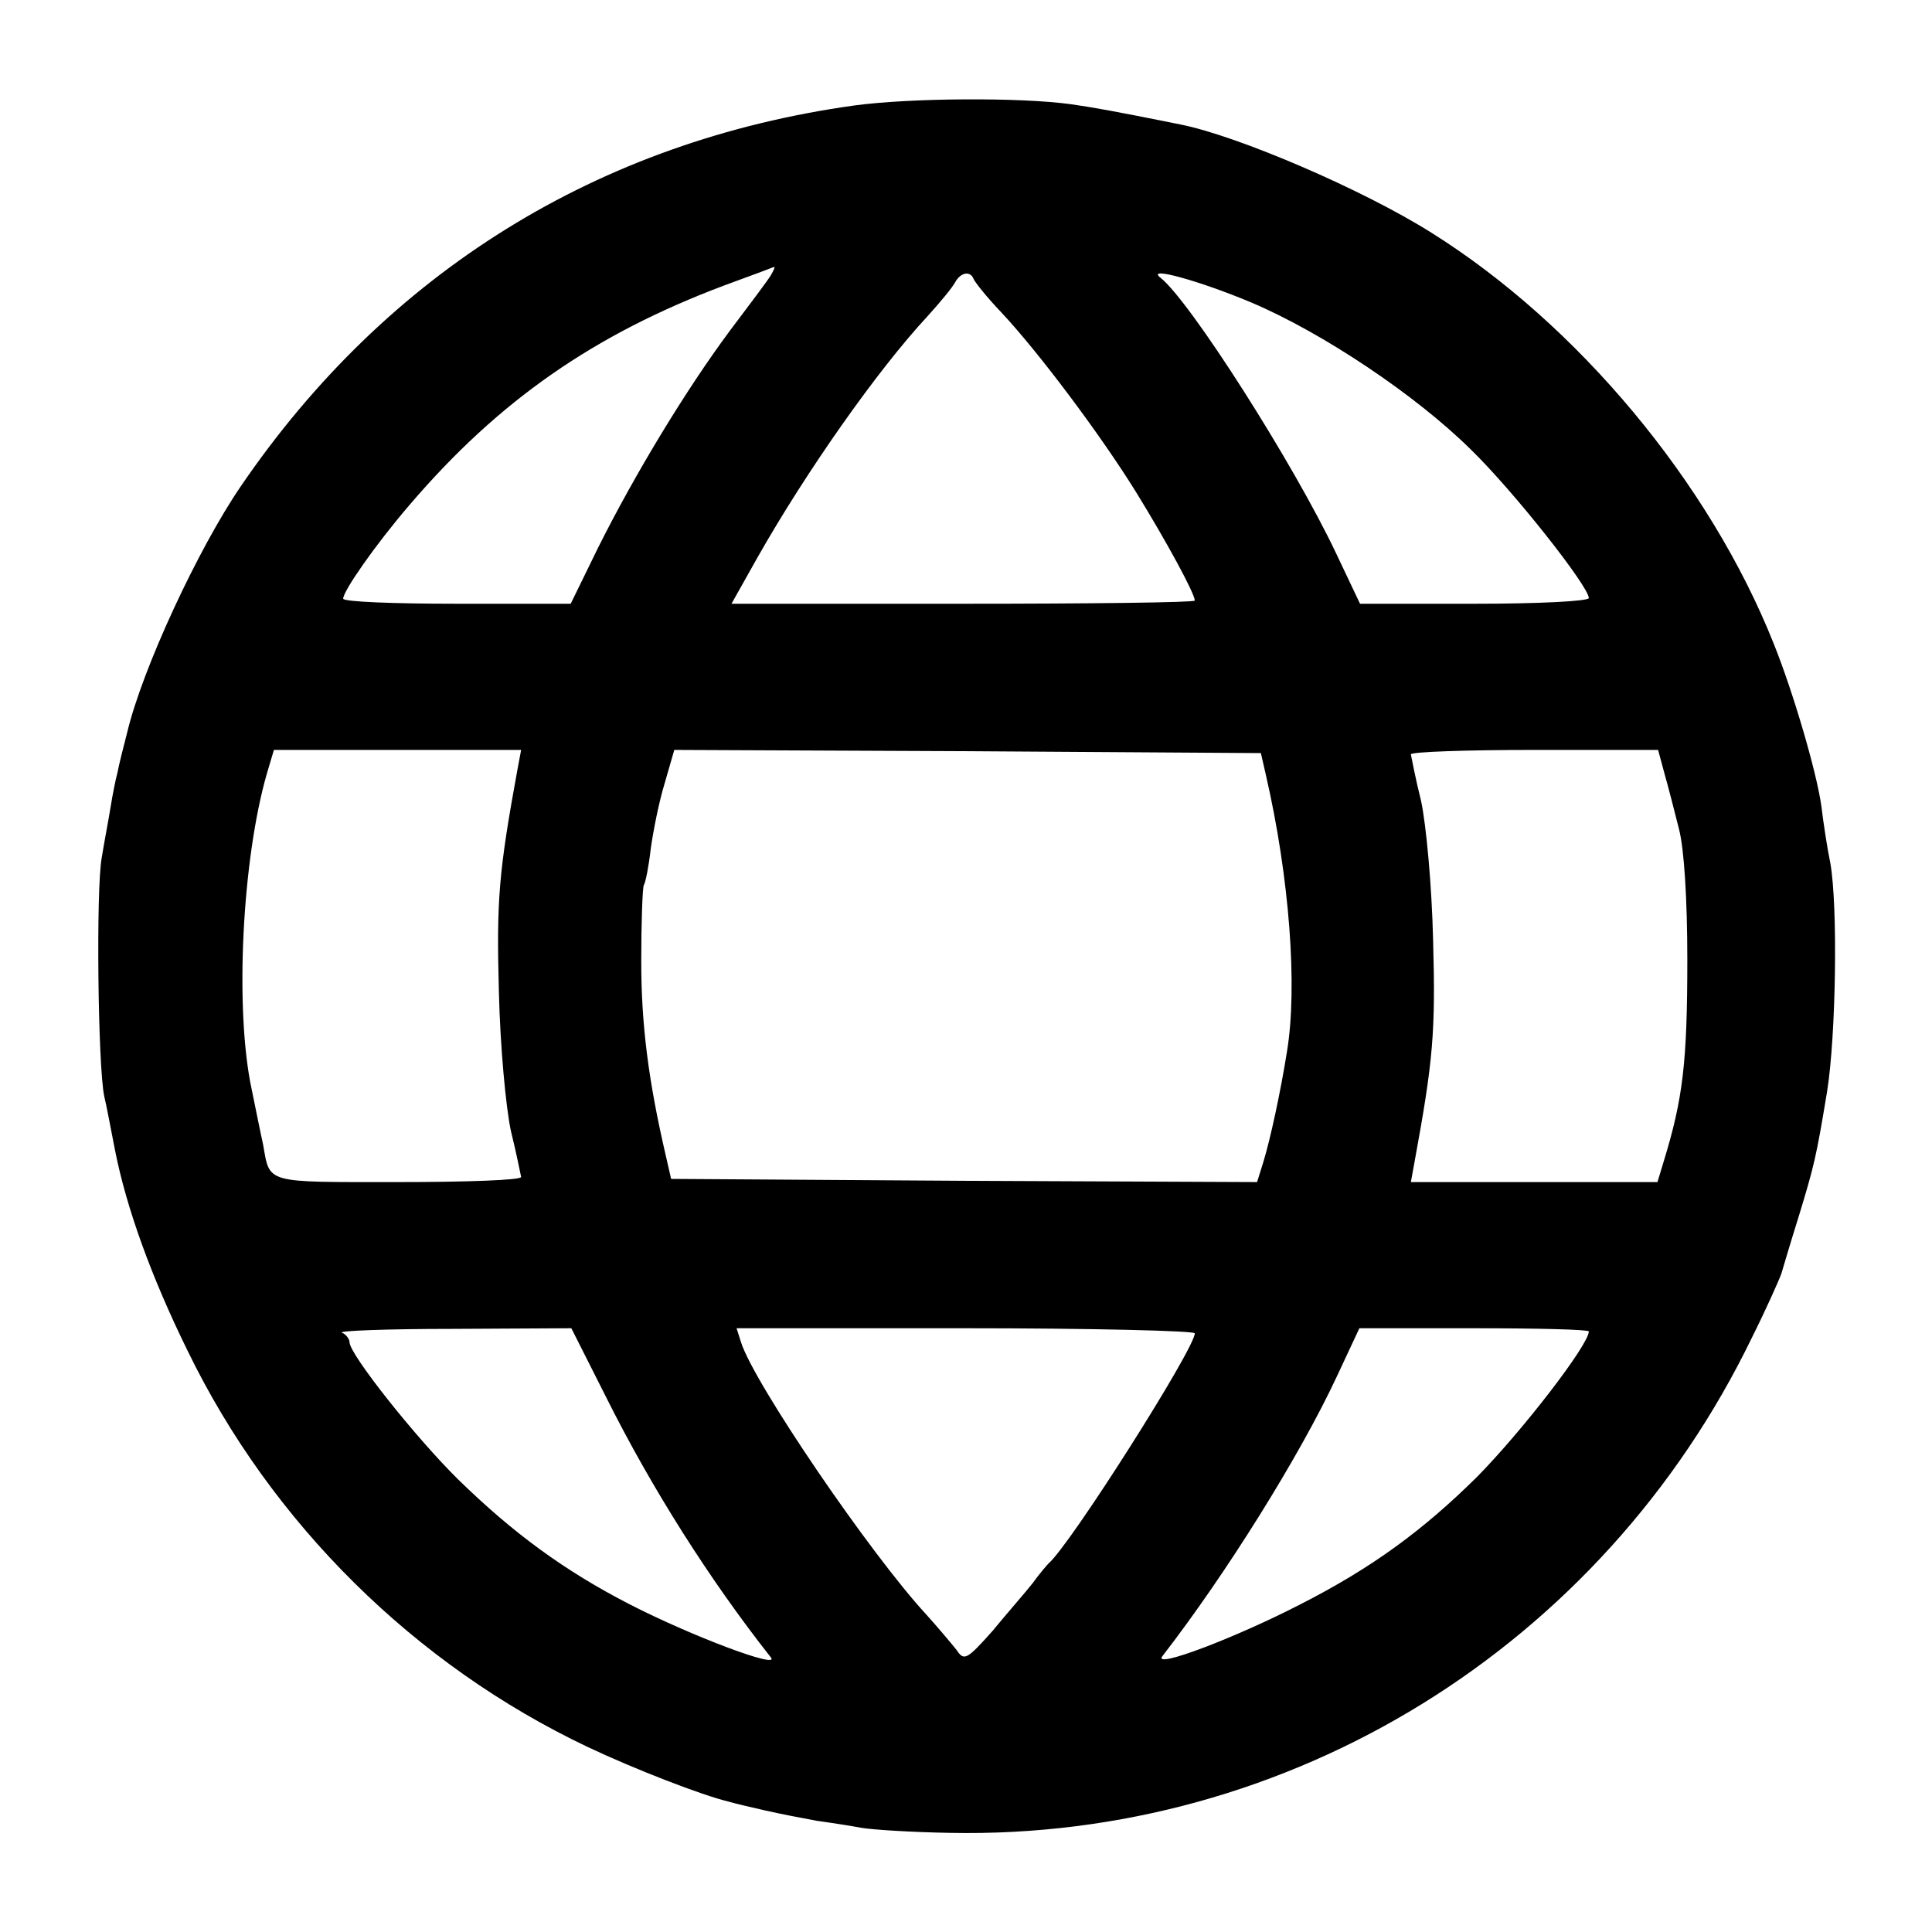
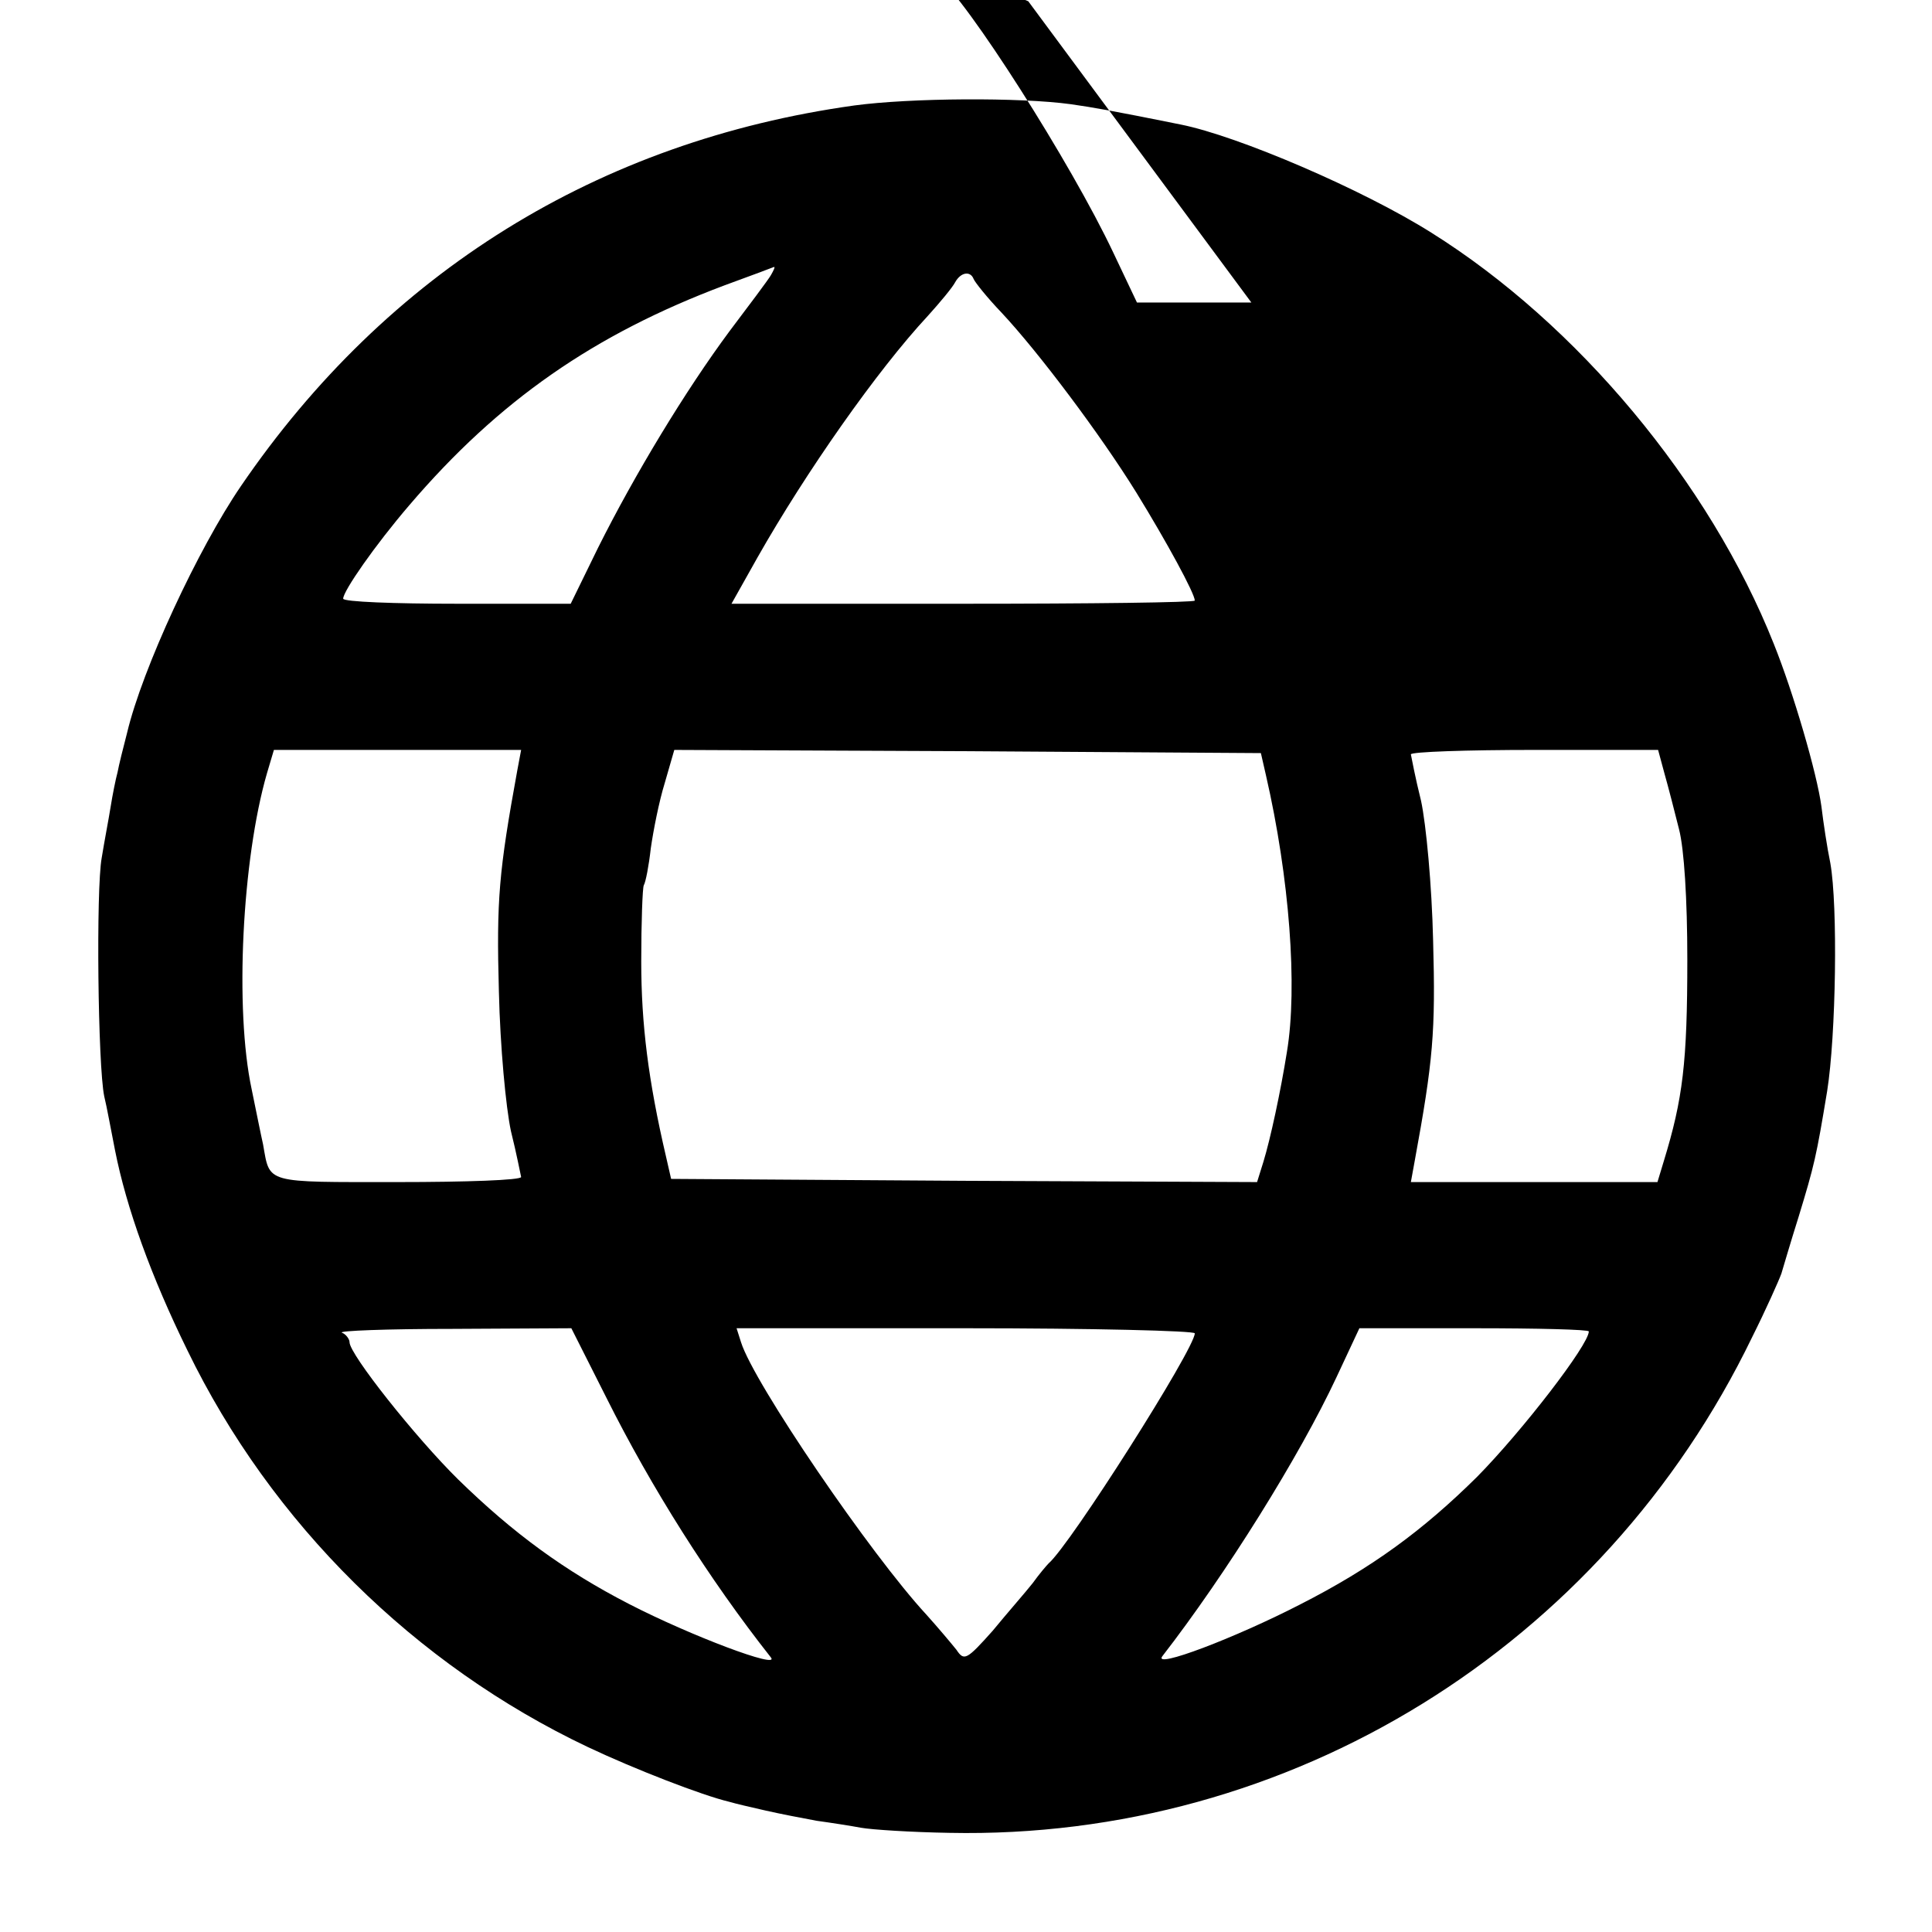
<svg xmlns="http://www.w3.org/2000/svg" version="1.0" width="304pt" height="304pt" viewBox="0 0 304 304" preserveAspectRatio="xMidYMid meet">
  <g transform="translate(0,304) scale(0.1,-0.1)" fill="#000000" stroke="none">
-     <path d="M1344 2874 c-402 -56 -735 -262 -965 -599 -67 -98 -155 -287 -179 -388 -6 -23 -13 -51 -15 -62 -3 -11 -8 -36 -11 -55 -3 -19 -10 -55 -14 -80 -9 -49 -6 -327 4 -375 4 -16 11 -55 17 -85 18 -91 57 -199 114 -315 132 -272 358 -495 630 -624 74 -35 180 -76 222 -86 10 -3 36 -9 58 -14 22 -5 58 -12 80 -16 22 -3 54 -8 70 -11 17 -3 79 -7 139 -8 535 -11 1027 292 1263 780 22 44 42 89 46 100 3 10 15 51 27 89 25 82 28 95 45 198 14 88 17 292 5 359 -5 24 -11 64 -14 89 -7 52 -44 179 -75 256 -101 254 -309 503 -539 647 -108 68 -304 152 -394 170 -109 22 -138 27 -173 32 -80 11 -252 10 -341 -2z m-131 -267 c-4 -7 -34 -47 -65 -88 -69 -93 -149 -225 -207 -341 l-43 -88 -179 0 c-98 0 -179 3 -179 8 0 12 50 84 104 147 141 165 291 269 496 346 41 15 76 28 78 29 2 0 -1 -6 -5 -13z m319 -6 c2 -5 21 -29 44 -53 58 -62 155 -191 212 -283 48 -78 92 -159 92 -170 0 -3 -164 -5 -364 -5 l-365 0 41 73 c76 134 188 294 268 380 19 21 39 45 43 53 9 16 24 18 29 5z m437 -37 c113 -48 259 -146 345 -231 68 -66 186 -216 186 -234 0 -5 -78 -9 -180 -9 l-180 0 -37 78 c-67 142 -231 399 -277 435 -24 19 62 -5 143 -39z m-1155 -736 c-29 -159 -33 -204 -29 -348 2 -87 11 -183 19 -220 9 -36 15 -68 16 -72 0 -5 -87 -8 -194 -8 -211 0 -201 -3 -212 59 -3 13 -11 53 -18 87 -27 126 -15 362 24 497 l11 37 195 0 194 0 -6 -32z m1178 -8 c37 -161 50 -333 33 -435 -10 -63 -26 -137 -37 -173 l-10 -32 -461 2 -461 3 -8 35 c-28 120 -39 209 -39 307 0 62 2 116 4 120 3 5 8 31 11 58 4 28 13 74 22 103 l15 52 461 -2 462 -3 8 -35z m627 3 c6 -21 16 -60 23 -88 8 -31 13 -110 13 -205 0 -162 -7 -219 -37 -317 l-10 -33 -194 0 -194 0 6 33 c29 158 33 203 29 347 -2 87 -11 183 -19 220 -9 36 -15 68 -16 73 0 4 88 7 195 7 l194 0 10 -37z m-1665 -982 c71 -142 162 -286 259 -409 15 -19 -126 34 -223 84 -101 52 -182 111 -269 196 -67 66 -171 197 -171 216 0 5 -6 13 -12 15 -7 3 71 6 174 6 l187 1 55 -109z m926 101 c0 -24 -196 -333 -230 -362 -3 -3 -15 -17 -25 -31 -11 -14 -40 -47 -63 -75 -41 -46 -45 -48 -57 -30 -8 10 -29 35 -47 55 -88 95 -272 365 -292 429 l-7 22 360 0 c199 0 361 -4 361 -8z m620 3 c0 -21 -105 -157 -176 -229 -85 -84 -165 -143 -279 -201 -101 -52 -232 -102 -216 -81 100 129 216 315 274 439 l36 77 181 0 c99 0 180 -2 180 -5z" />
+     <path d="M1344 2874 c-402 -56 -735 -262 -965 -599 -67 -98 -155 -287 -179 -388 -6 -23 -13 -51 -15 -62 -3 -11 -8 -36 -11 -55 -3 -19 -10 -55 -14 -80 -9 -49 -6 -327 4 -375 4 -16 11 -55 17 -85 18 -91 57 -199 114 -315 132 -272 358 -495 630 -624 74 -35 180 -76 222 -86 10 -3 36 -9 58 -14 22 -5 58 -12 80 -16 22 -3 54 -8 70 -11 17 -3 79 -7 139 -8 535 -11 1027 292 1263 780 22 44 42 89 46 100 3 10 15 51 27 89 25 82 28 95 45 198 14 88 17 292 5 359 -5 24 -11 64 -14 89 -7 52 -44 179 -75 256 -101 254 -309 503 -539 647 -108 68 -304 152 -394 170 -109 22 -138 27 -173 32 -80 11 -252 10 -341 -2z m-131 -267 c-4 -7 -34 -47 -65 -88 -69 -93 -149 -225 -207 -341 l-43 -88 -179 0 c-98 0 -179 3 -179 8 0 12 50 84 104 147 141 165 291 269 496 346 41 15 76 28 78 29 2 0 -1 -6 -5 -13z m319 -6 c2 -5 21 -29 44 -53 58 -62 155 -191 212 -283 48 -78 92 -159 92 -170 0 -3 -164 -5 -364 -5 l-365 0 41 73 c76 134 188 294 268 380 19 21 39 45 43 53 9 16 24 18 29 5z m437 -37 l-180 0 -37 78 c-67 142 -231 399 -277 435 -24 19 62 -5 143 -39z m-1155 -736 c-29 -159 -33 -204 -29 -348 2 -87 11 -183 19 -220 9 -36 15 -68 16 -72 0 -5 -87 -8 -194 -8 -211 0 -201 -3 -212 59 -3 13 -11 53 -18 87 -27 126 -15 362 24 497 l11 37 195 0 194 0 -6 -32z m1178 -8 c37 -161 50 -333 33 -435 -10 -63 -26 -137 -37 -173 l-10 -32 -461 2 -461 3 -8 35 c-28 120 -39 209 -39 307 0 62 2 116 4 120 3 5 8 31 11 58 4 28 13 74 22 103 l15 52 461 -2 462 -3 8 -35z m627 3 c6 -21 16 -60 23 -88 8 -31 13 -110 13 -205 0 -162 -7 -219 -37 -317 l-10 -33 -194 0 -194 0 6 33 c29 158 33 203 29 347 -2 87 -11 183 -19 220 -9 36 -15 68 -16 73 0 4 88 7 195 7 l194 0 10 -37z m-1665 -982 c71 -142 162 -286 259 -409 15 -19 -126 34 -223 84 -101 52 -182 111 -269 196 -67 66 -171 197 -171 216 0 5 -6 13 -12 15 -7 3 71 6 174 6 l187 1 55 -109z m926 101 c0 -24 -196 -333 -230 -362 -3 -3 -15 -17 -25 -31 -11 -14 -40 -47 -63 -75 -41 -46 -45 -48 -57 -30 -8 10 -29 35 -47 55 -88 95 -272 365 -292 429 l-7 22 360 0 c199 0 361 -4 361 -8z m620 3 c0 -21 -105 -157 -176 -229 -85 -84 -165 -143 -279 -201 -101 -52 -232 -102 -216 -81 100 129 216 315 274 439 l36 77 181 0 c99 0 180 -2 180 -5z" />
  </g>
</svg>